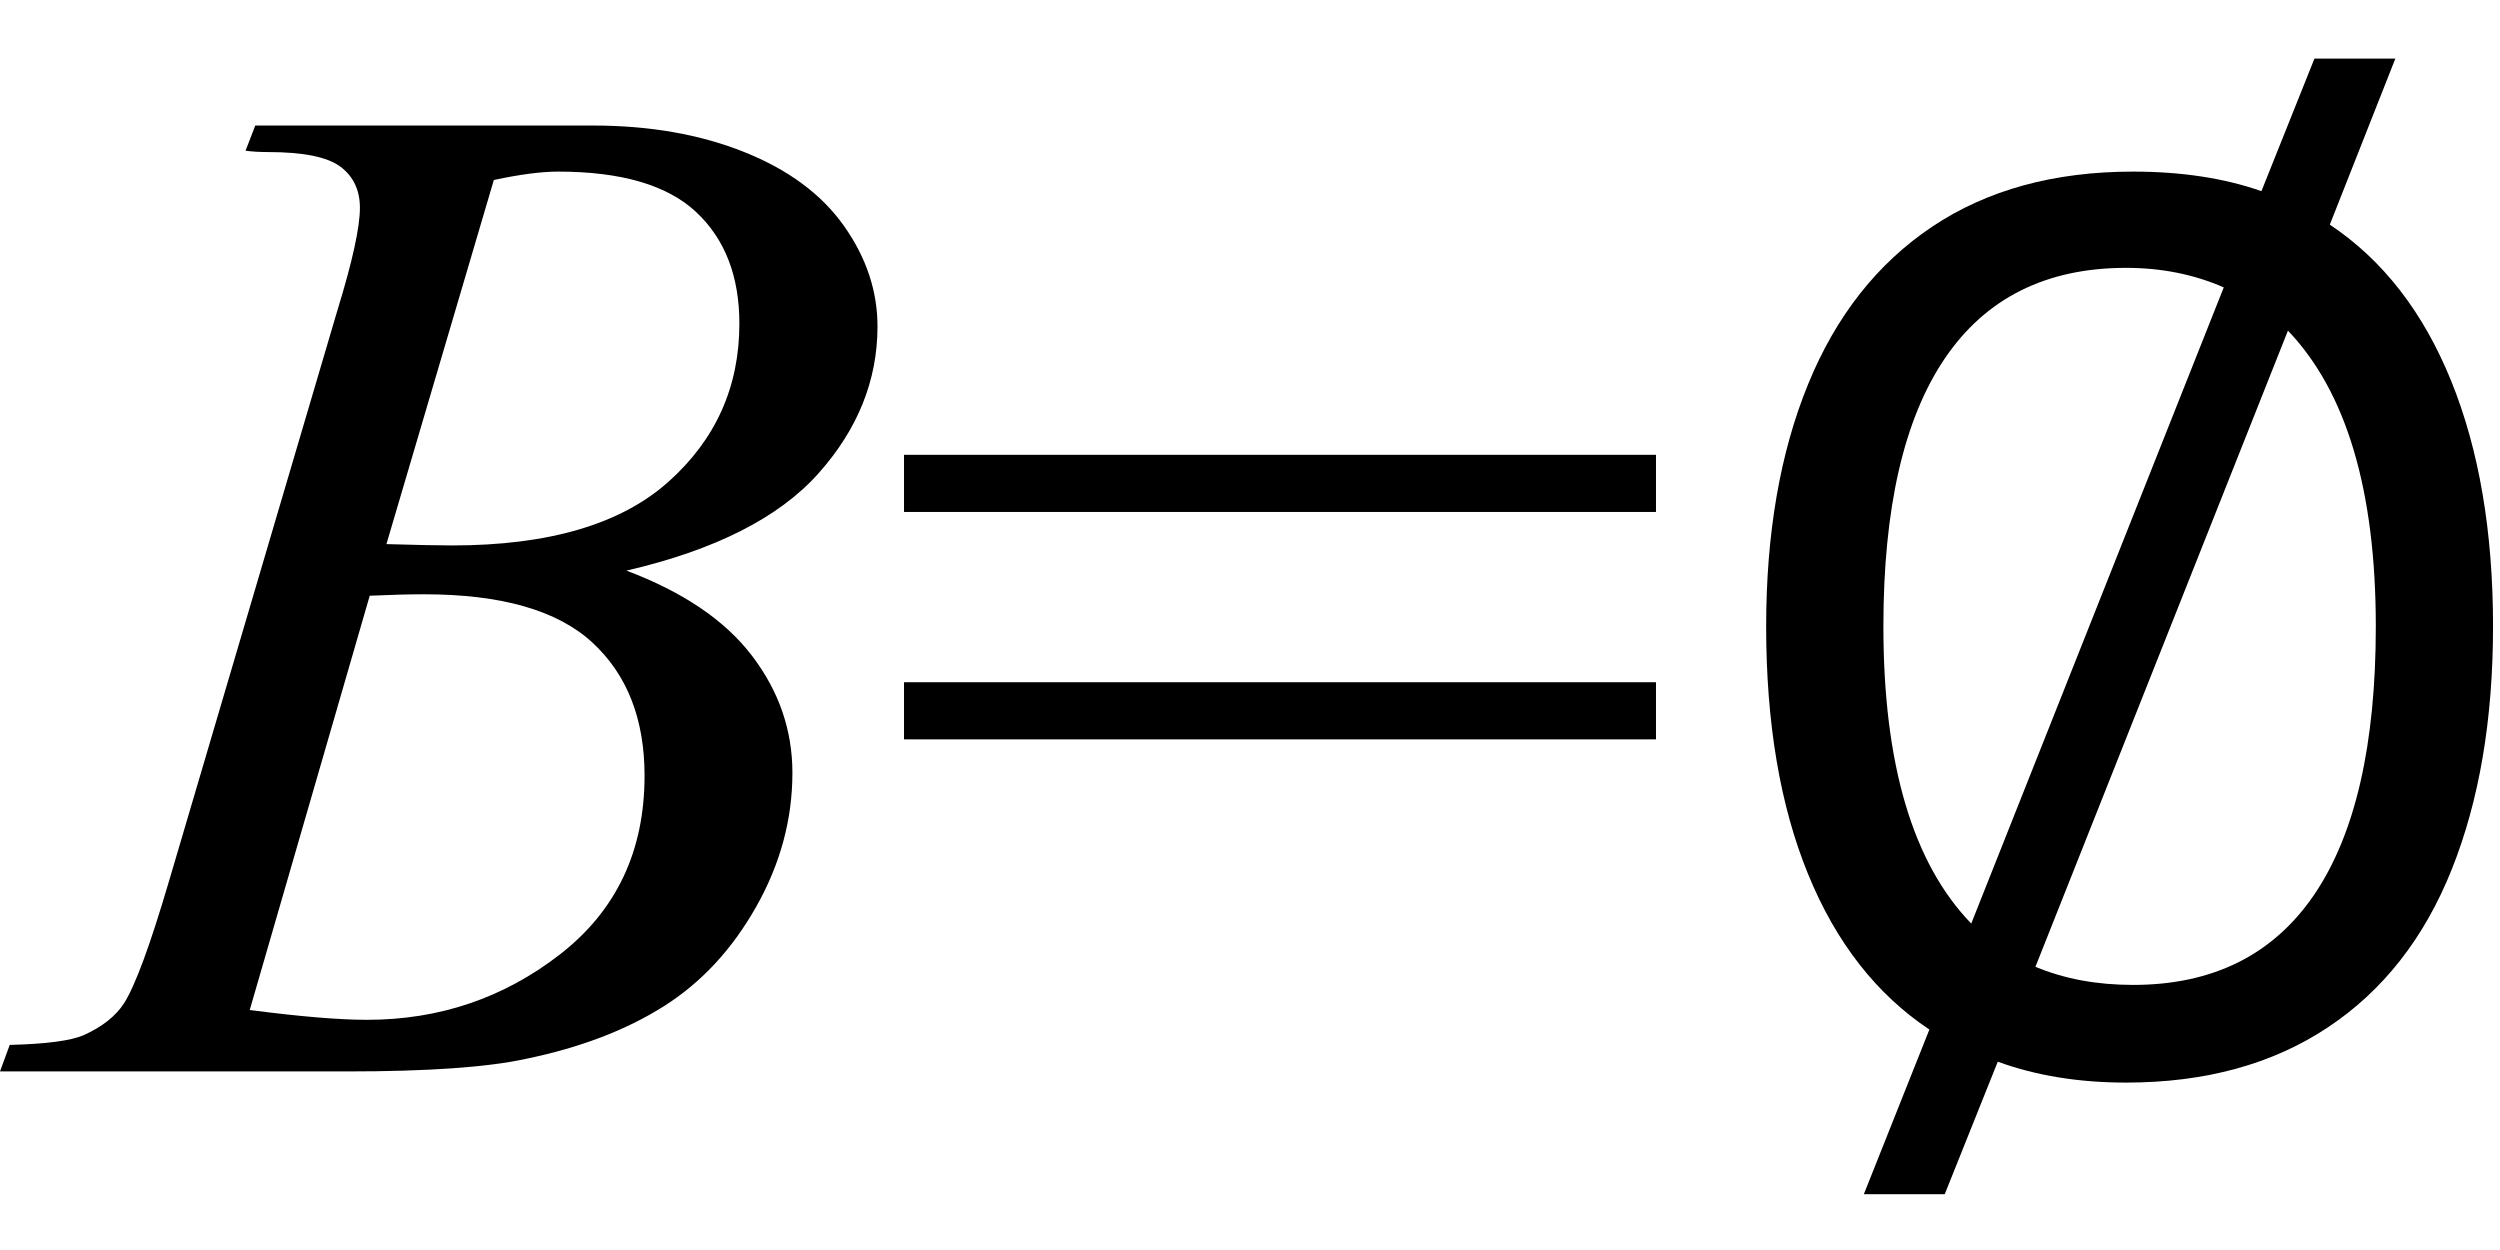
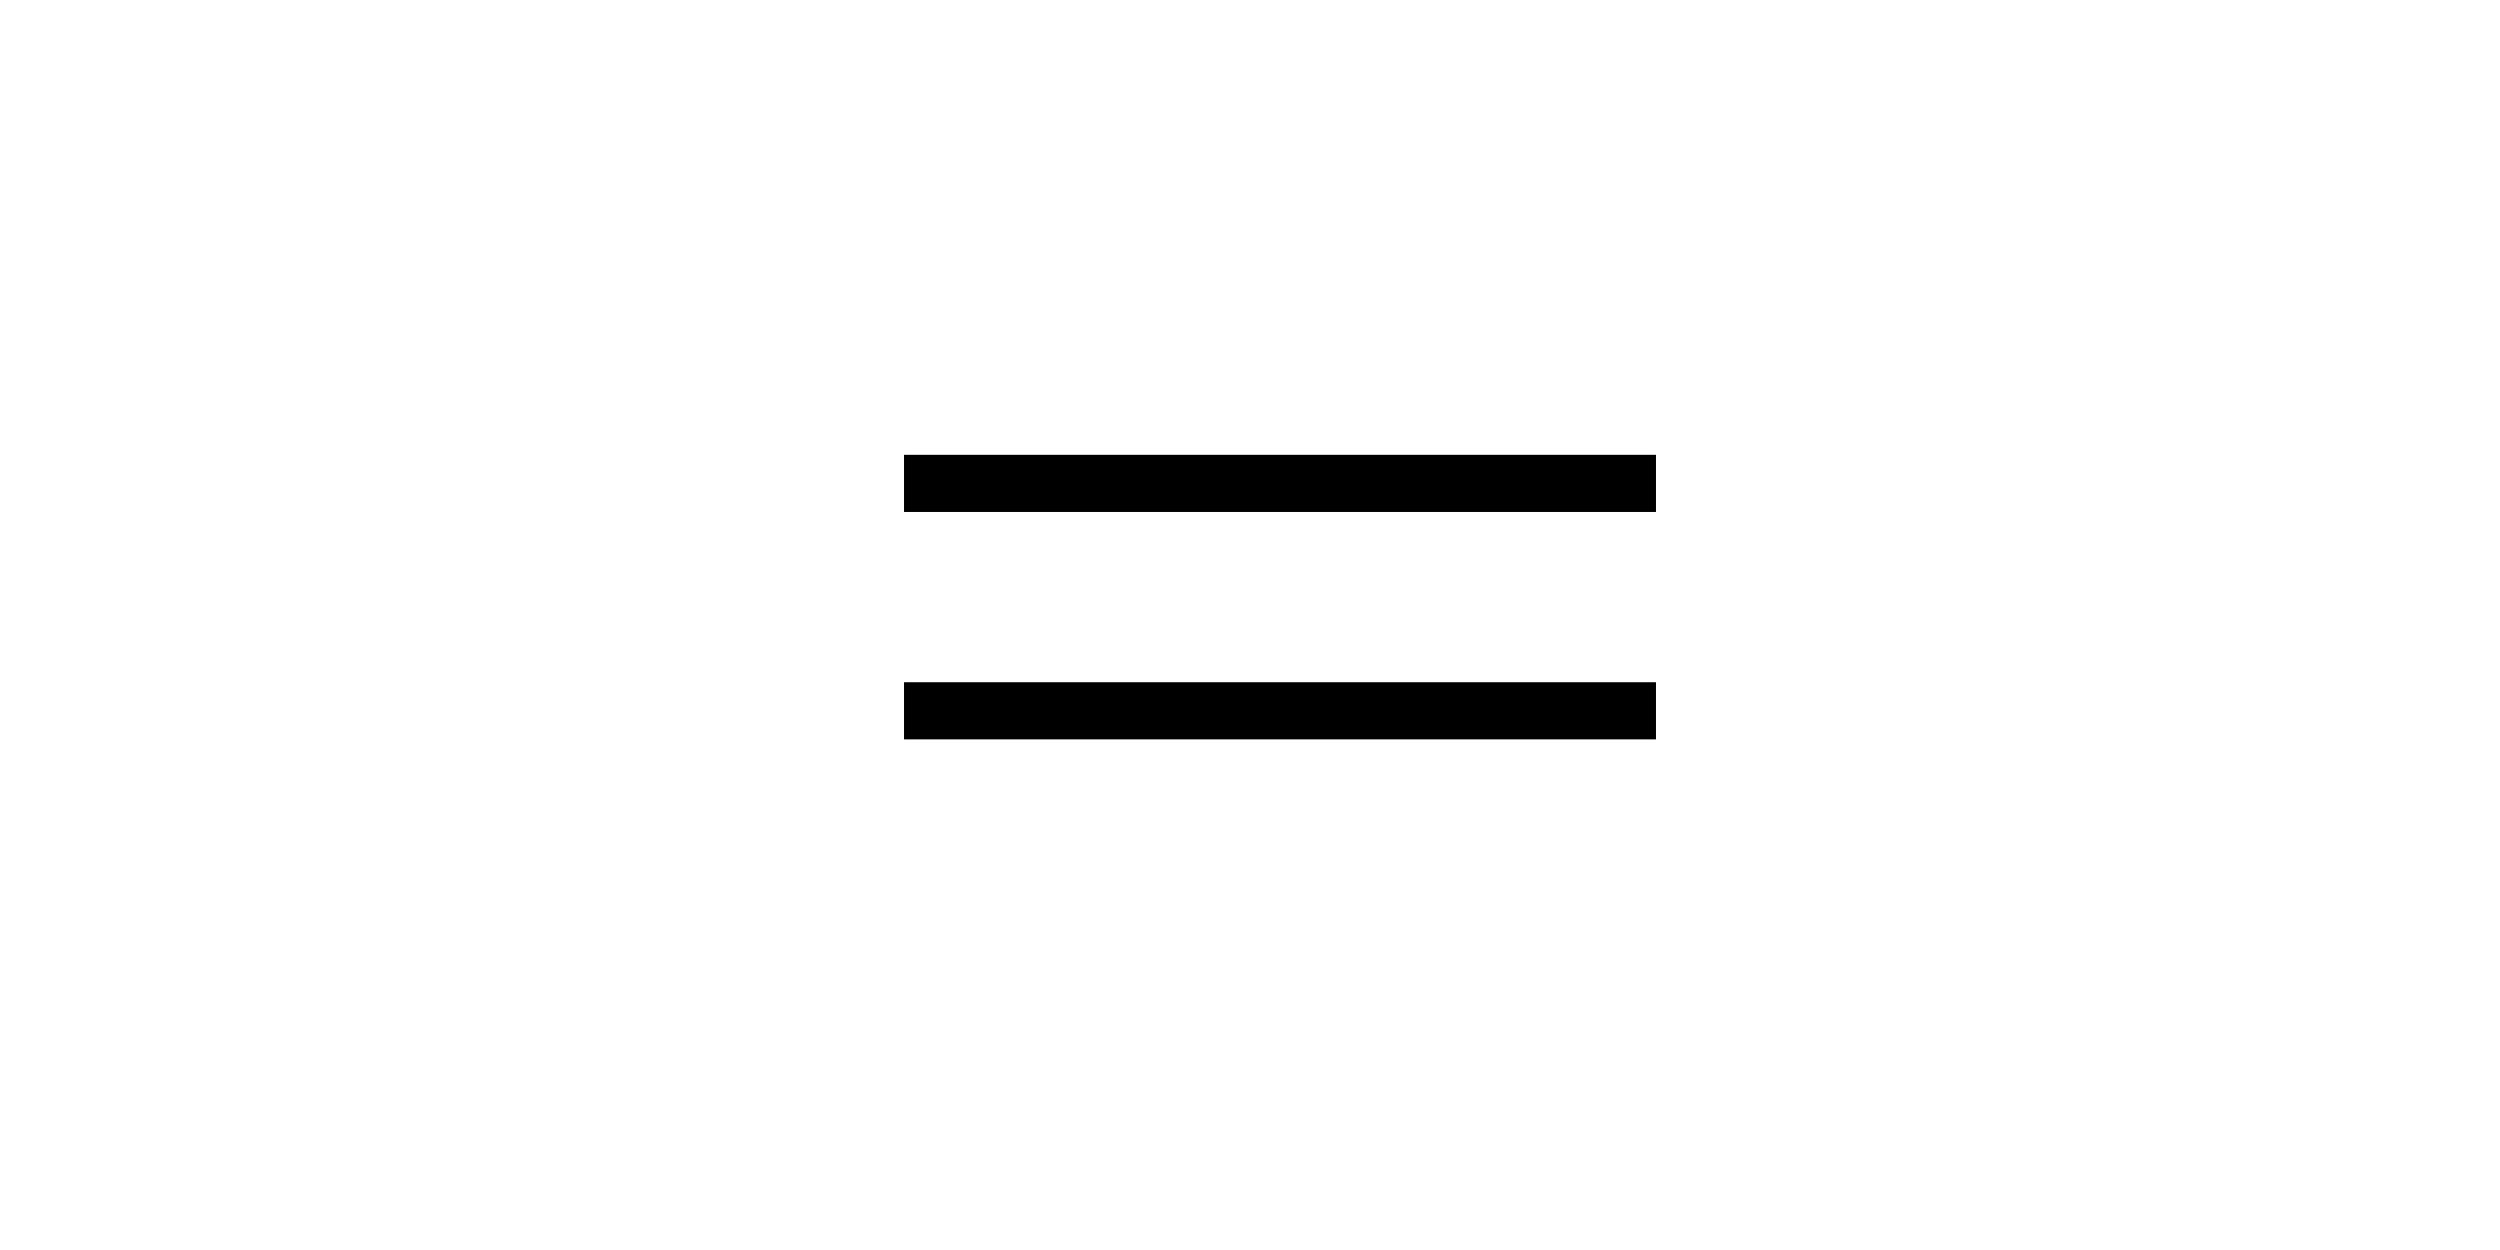
<svg xmlns="http://www.w3.org/2000/svg" stroke-dasharray="none" shape-rendering="auto" font-family="'Dialog'" width="28" text-rendering="auto" fill-opacity="1" contentScriptType="text/ecmascript" color-interpolation="auto" color-rendering="auto" preserveAspectRatio="xMidYMid meet" font-size="12" fill="black" stroke="black" image-rendering="auto" stroke-miterlimit="10" zoomAndPan="magnify" version="1.0" stroke-linecap="square" stroke-linejoin="miter" contentStyleType="text/css" font-style="normal" height="14" stroke-width="1" stroke-dashoffset="0" font-weight="normal" stroke-opacity="1">
  <defs id="genericDefs" />
  <g>
    <g text-rendering="optimizeLegibility" transform="translate(0.375,12)" color-rendering="optimizeQuality" color-interpolation="linearRGB" image-rendering="optimizeQuality">
-       <path d="M2.375 -10.312 L2.484 -10.594 L6.266 -10.594 Q7.219 -10.594 7.961 -10.297 Q8.703 -10 9.078 -9.469 Q9.453 -8.938 9.453 -8.344 Q9.453 -7.438 8.789 -6.695 Q8.125 -5.953 6.641 -5.609 Q7.594 -5.25 8.047 -4.656 Q8.5 -4.062 8.5 -3.344 Q8.5 -2.562 8.094 -1.844 Q7.688 -1.125 7.055 -0.727 Q6.422 -0.328 5.516 -0.141 Q4.875 0 3.516 0 L-0.375 0 L-0.266 -0.297 Q0.344 -0.312 0.562 -0.406 Q0.875 -0.547 1.016 -0.766 Q1.203 -1.062 1.516 -2.125 L3.406 -8.531 Q3.656 -9.344 3.656 -9.672 Q3.656 -9.969 3.438 -10.133 Q3.219 -10.297 2.625 -10.297 Q2.484 -10.297 2.375 -10.312 ZM3.953 -5.906 Q4.469 -5.891 4.688 -5.891 Q6.312 -5.891 7.109 -6.602 Q7.906 -7.312 7.906 -8.375 Q7.906 -9.172 7.422 -9.625 Q6.938 -10.078 5.875 -10.078 Q5.594 -10.078 5.156 -9.984 L3.953 -5.906 ZM2.422 -0.688 Q3.266 -0.578 3.734 -0.578 Q4.953 -0.578 5.898 -1.312 Q6.844 -2.047 6.844 -3.312 Q6.844 -4.266 6.258 -4.805 Q5.672 -5.344 4.375 -5.344 Q4.125 -5.344 3.766 -5.328 L2.422 -0.688 Z" stroke="none" />
-     </g>
+       </g>
    <g text-rendering="optimizeLegibility" transform="translate(9.828,12)" color-rendering="optimizeQuality" color-interpolation="linearRGB" image-rendering="optimizeQuality">
      <path d="M0.297 -6.906 L8.719 -6.906 L8.719 -6.266 L0.297 -6.266 L0.297 -6.906 ZM0.297 -4.359 L8.719 -4.359 L8.719 -3.719 L0.297 -3.719 L0.297 -4.359 Z" stroke="none" />
-       <path d="M17 -11.344 L16.266 -9.484 Q17.156 -8.891 17.625 -7.734 Q18.094 -6.578 18.094 -4.984 Q18.094 -3.422 17.633 -2.266 Q17.172 -1.109 16.242 -0.492 Q15.312 0.125 13.984 0.125 Q13.188 0.125 12.547 -0.109 L11.953 1.375 L11.047 1.375 L11.781 -0.469 Q10.891 -1.062 10.422 -2.211 Q9.953 -3.359 9.953 -4.984 Q9.953 -6.547 10.422 -7.695 Q10.891 -8.844 11.812 -9.461 Q12.734 -10.078 14.062 -10.078 Q14.875 -10.078 15.5 -9.859 L16.094 -11.344 L17 -11.344 ZM12.25 -1.656 L15.078 -8.781 Q14.578 -9 13.984 -9 Q12.641 -9 11.953 -7.984 Q11.266 -6.969 11.266 -4.984 Q11.266 -2.672 12.25 -1.656 ZM15.797 -8.297 L12.969 -1.172 Q13.453 -0.969 14.062 -0.969 Q15.406 -0.969 16.094 -1.984 Q16.781 -3 16.781 -4.984 Q16.781 -7.266 15.797 -8.297 Z" stroke="none" />
    </g>
  </g>
</svg>